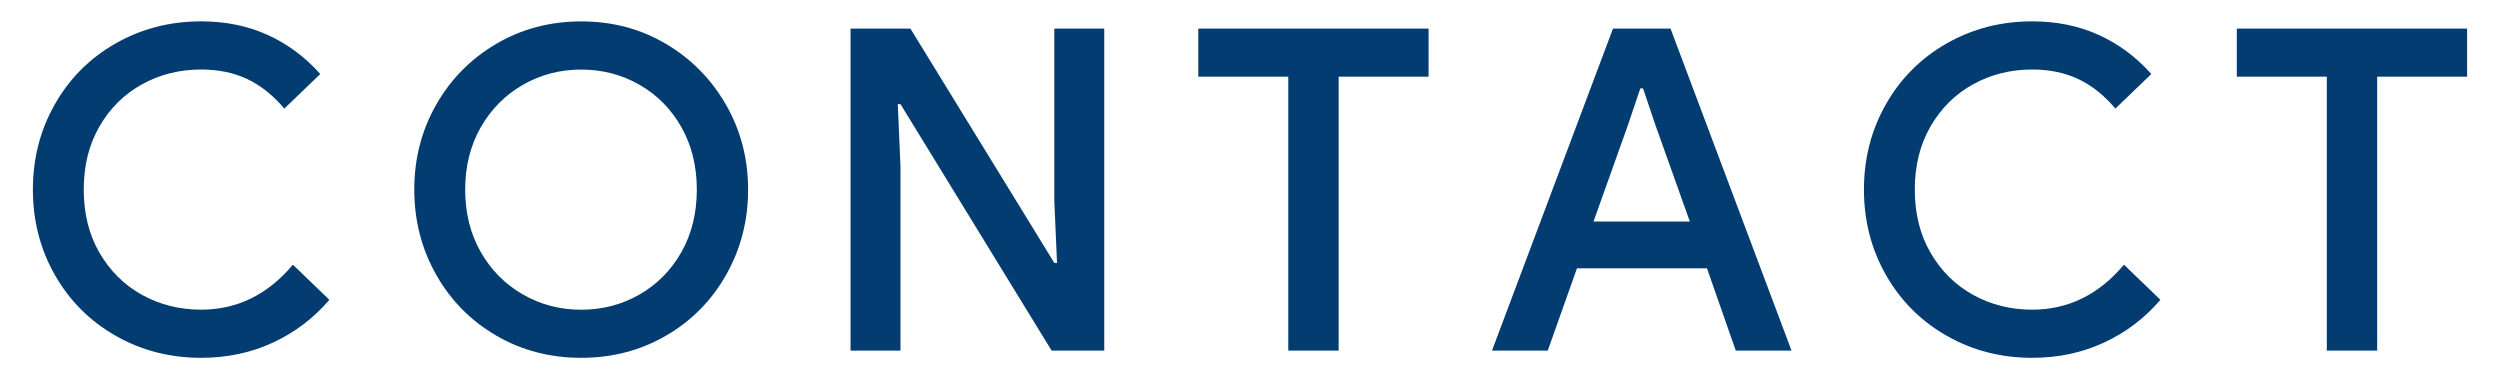
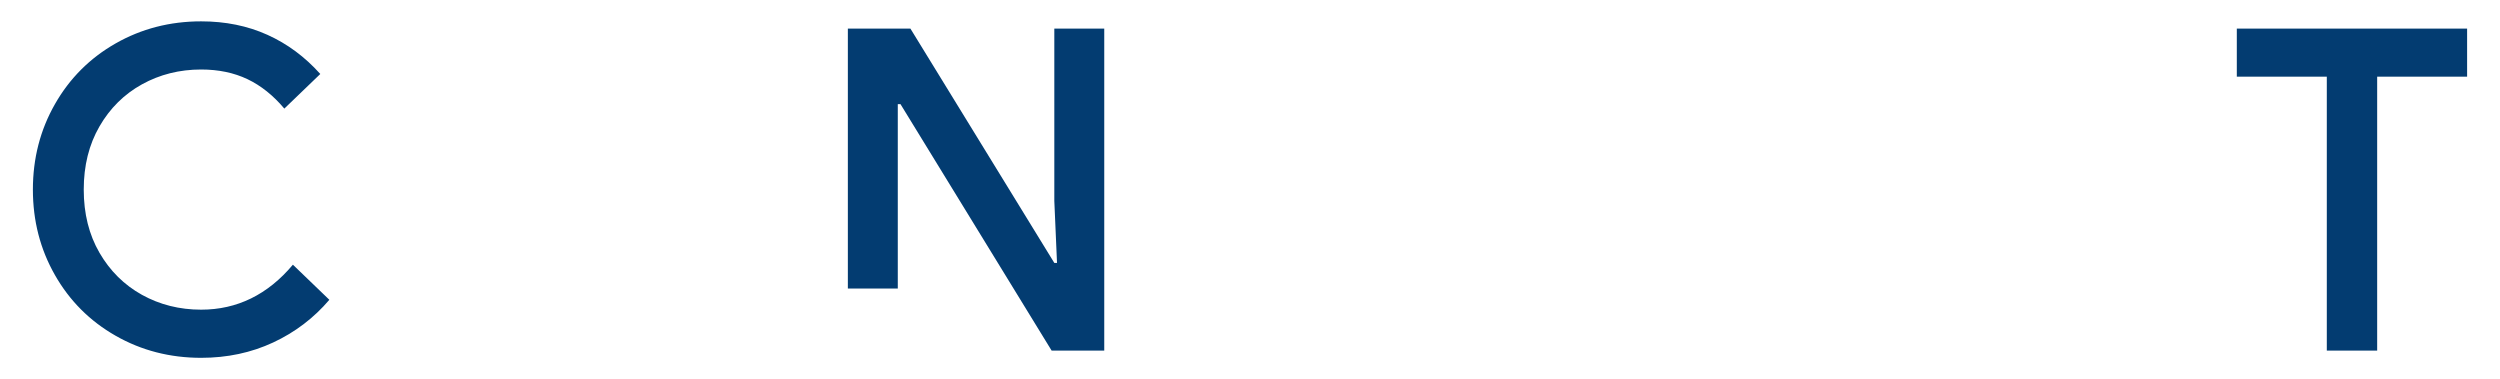
<svg xmlns="http://www.w3.org/2000/svg" id="_イヤー_1" viewBox="0 0 463.64 70.32">
  <defs>
    <style>.cls-1{fill:#033c71;}</style>
  </defs>
  <path class="cls-1" d="M21.45,62.27c-4.78-2.72-8.54-6.48-11.26-11.26-2.73-4.78-4.09-10.06-4.09-15.85s1.36-11.07,4.09-15.85c2.72-4.78,6.48-8.54,11.26-11.26,4.78-2.72,10.06-4.09,15.85-4.09,4.5,0,8.6,.83,12.3,2.5,3.7,1.67,6.96,4.09,9.8,7.26l-6.67,6.42c-2.06-2.45-4.34-4.27-6.84-5.46-2.5-1.19-5.37-1.79-8.59-1.79-4,0-7.66,.92-10.97,2.75-3.31,1.83-5.94,4.44-7.88,7.8-1.95,3.37-2.92,7.27-2.92,11.72s.97,8.36,2.92,11.72c1.95,3.36,4.57,5.96,7.88,7.8,3.31,1.83,6.97,2.75,10.97,2.75,6.67,0,12.35-2.78,17.02-8.34l6.76,6.51c-2.89,3.39-6.37,6.03-10.43,7.92-4.06,1.89-8.51,2.84-13.35,2.84-5.78,0-11.07-1.36-15.85-4.09Z" />
-   <path class="cls-1" d="M92.02,62.23c-4.73-2.75-8.44-6.52-11.14-11.3-2.7-4.78-4.05-10.04-4.05-15.77s1.35-10.97,4.05-15.72c2.7-4.75,6.41-8.52,11.14-11.3,4.73-2.78,9.98-4.17,15.77-4.17s11.02,1.39,15.72,4.17c4.7,2.78,8.41,6.55,11.14,11.3,2.72,4.75,4.09,10,4.09,15.72s-1.35,10.98-4.05,15.77c-2.7,4.78-6.41,8.55-11.14,11.3-4.73,2.75-9.98,4.13-15.77,4.13s-11.04-1.38-15.77-4.13Zm26.61-7.63c3.28-1.89,5.87-4.52,7.76-7.88,1.89-3.36,2.84-7.22,2.84-11.55s-.95-8.19-2.84-11.55c-1.89-3.36-4.48-5.99-7.76-7.88-3.28-1.89-6.9-2.84-10.84-2.84s-7.56,.95-10.84,2.84c-3.28,1.89-5.88,4.52-7.8,7.88-1.92,3.37-2.88,7.22-2.88,11.55s.96,8.19,2.88,11.55c1.92,3.37,4.52,5.99,7.8,7.88,3.28,1.89,6.89,2.84,10.84,2.84s7.56-.95,10.84-2.84Z" />
-   <path class="cls-1" d="M157.75,5.3h11.09l26.69,43.46h.5l-.5-11.51V5.3h9.26v59.72h-9.76l-28.03-45.71h-.5l.5,11.51v34.2h-9.26V5.3Z" />
-   <path class="cls-1" d="M238.91,14.22h-16.68V5.3h42.71V14.22h-16.68v50.8h-9.34V14.22Z" />
-   <path class="cls-1" d="M299.13,5.3h10.68l22.44,59.72h-10.34l-5.34-15.26h-24.11l-5.42,15.26h-10.34l22.44-59.72Zm14.26,35.78l-6.34-17.77-2.34-6.92h-.5l-2.34,6.92-6.34,17.77h17.85Z" />
-   <path class="cls-1" d="M361.03,62.27c-4.78-2.72-8.54-6.48-11.26-11.26-2.73-4.78-4.09-10.06-4.09-15.85s1.36-11.07,4.09-15.85c2.72-4.78,6.48-8.54,11.26-11.26,4.78-2.72,10.06-4.09,15.85-4.09,4.5,0,8.6,.83,12.3,2.5,3.7,1.67,6.96,4.09,9.8,7.26l-6.67,6.42c-2.06-2.45-4.34-4.27-6.84-5.46-2.5-1.19-5.37-1.79-8.59-1.79-4,0-7.66,.92-10.97,2.75-3.31,1.83-5.94,4.44-7.88,7.8-1.95,3.37-2.92,7.27-2.92,11.72s.97,8.36,2.92,11.72c1.95,3.36,4.57,5.96,7.88,7.8,3.31,1.83,6.97,2.75,10.97,2.75,6.67,0,12.35-2.78,17.02-8.34l6.76,6.51c-2.89,3.39-6.37,6.03-10.43,7.92-4.06,1.89-8.51,2.84-13.35,2.84-5.78,0-11.07-1.36-15.85-4.09Z" />
+   <path class="cls-1" d="M157.75,5.3h11.09l26.69,43.46h.5l-.5-11.51V5.3h9.26v59.72h-9.76l-28.03-45.71h-.5v34.2h-9.26V5.3Z" />
  <path class="cls-1" d="M431.51,14.22h-16.68V5.3h42.71V14.22h-16.68v50.8h-9.34V14.22Z" />
</svg>